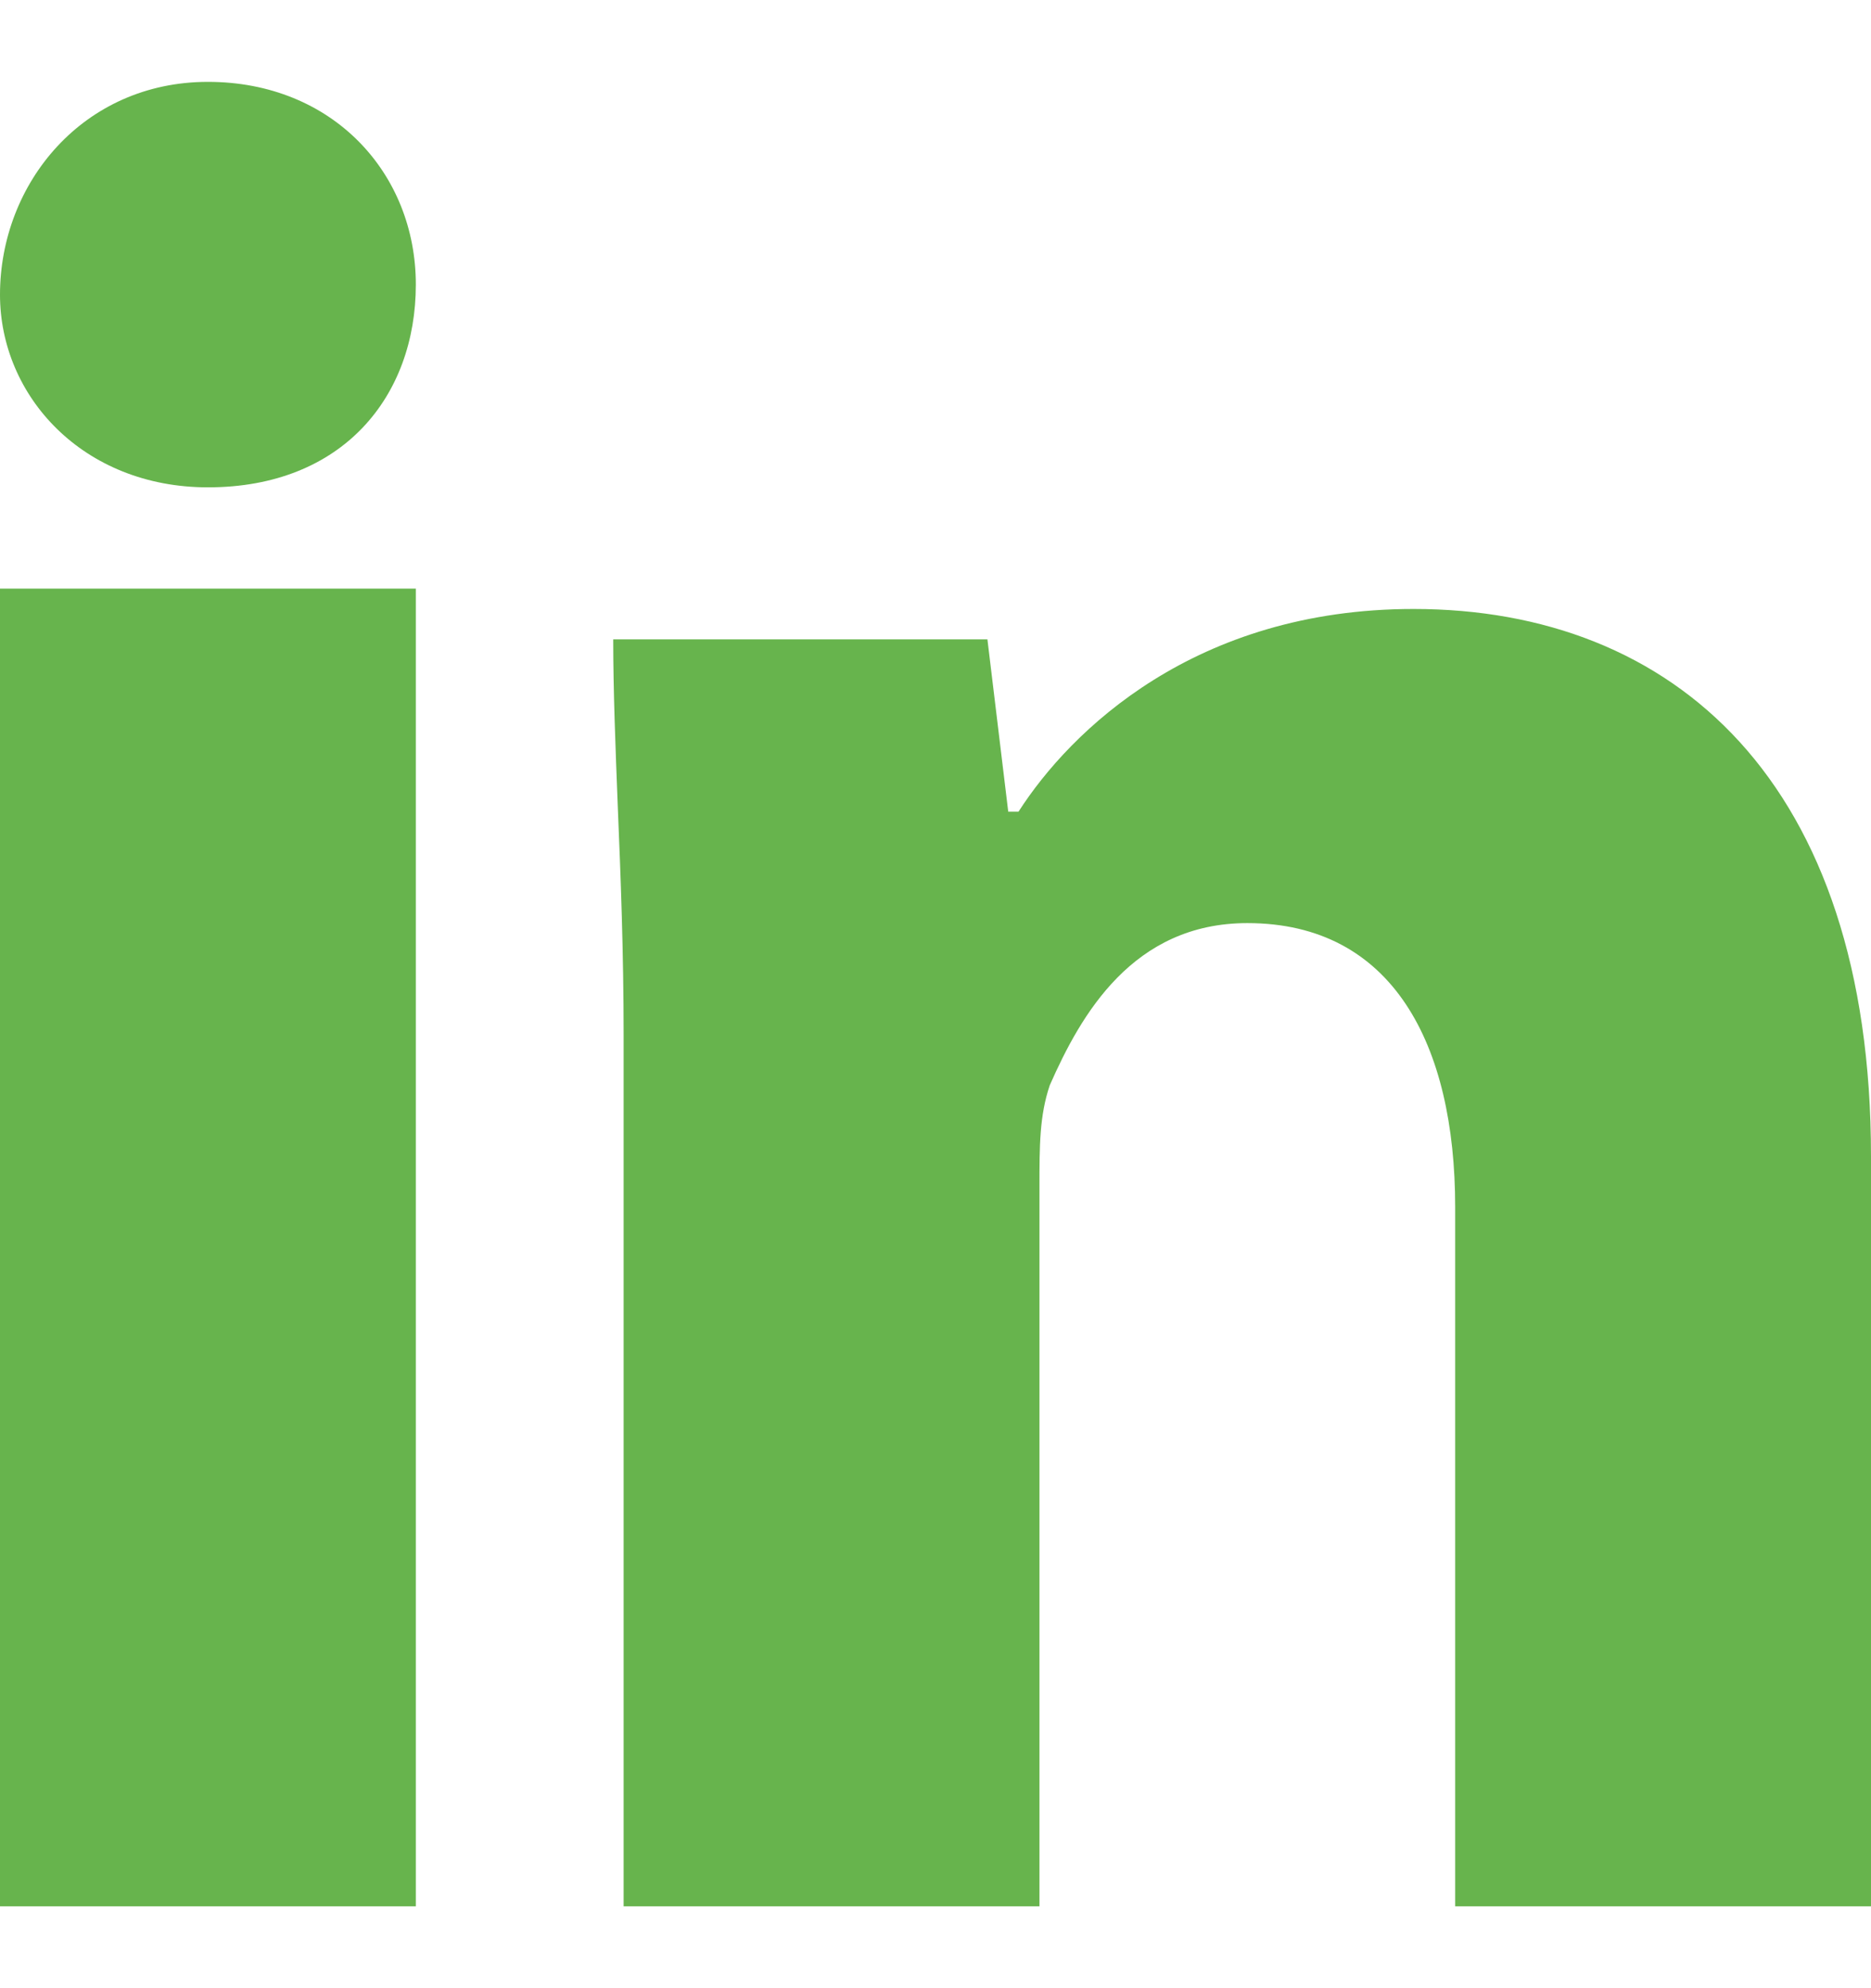
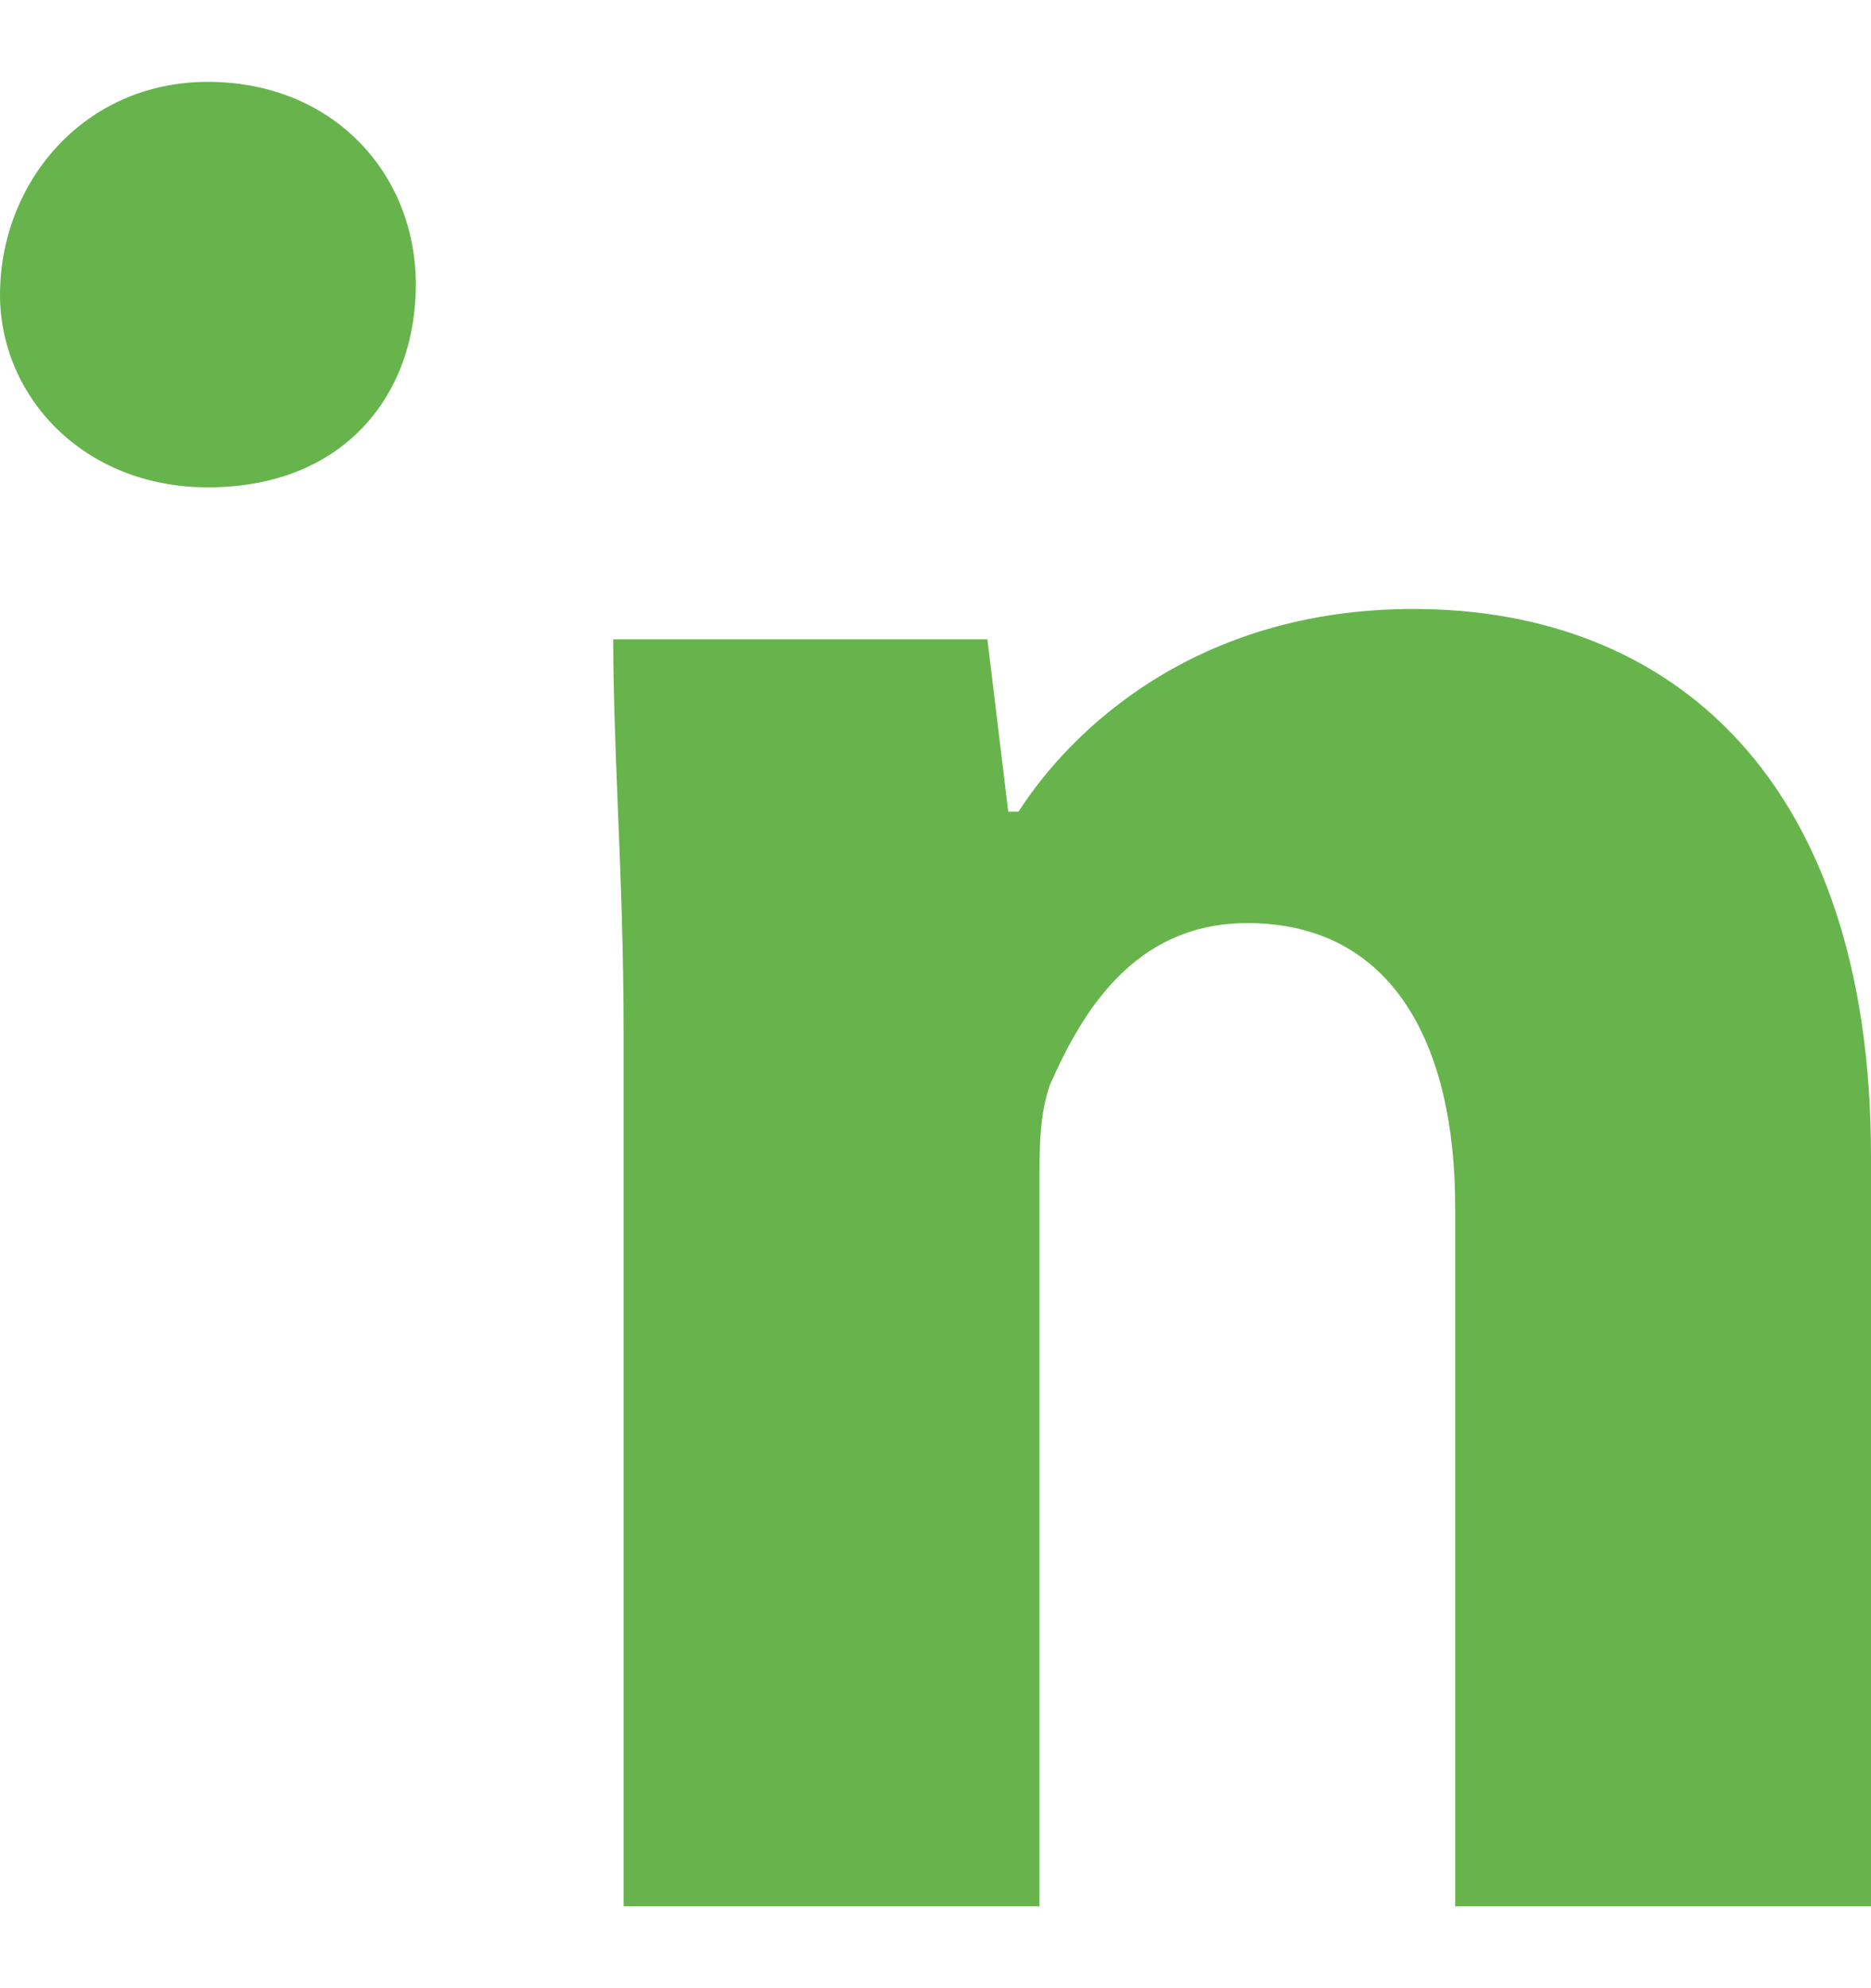
<svg xmlns="http://www.w3.org/2000/svg" width="16" height="17" fill="none">
-   <path fill-rule="evenodd" clip-rule="evenodd" d="M3.556 2.433c0 .954-.623 1.734-1.778 1.734C.71 4.167 0 3.387 0 2.52 0 1.567.711.7 1.778.7c1.066 0 1.778.78 1.778 1.733zm0 13.867V5.033H0V16.3h3.556zM8.71 6.94c.445-.693 1.511-1.733 3.378-1.733C14.31 5.207 16 6.68 16 9.887V16.3h-3.556v-5.98c0-1.387-.533-2.427-1.777-2.427-.978 0-1.423.78-1.69 1.387-.088.26-.088.52-.088.867V16.3H5.333V8.847c0-.7-.025-1.35-.05-1.95-.02-.514-.039-.99-.039-1.43h3.2l.178 1.473h.09z" fill="#67b44d" />
+   <path fill-rule="evenodd" clip-rule="evenodd" d="M3.556 2.433c0 .954-.623 1.734-1.778 1.734C.71 4.167 0 3.387 0 2.52 0 1.567.711.7 1.778.7c1.066 0 1.778.78 1.778 1.733zm0 13.867H0V16.3h3.556zM8.71 6.94c.445-.693 1.511-1.733 3.378-1.733C14.31 5.207 16 6.68 16 9.887V16.3h-3.556v-5.98c0-1.387-.533-2.427-1.777-2.427-.978 0-1.423.78-1.69 1.387-.088.26-.088.52-.088.867V16.3H5.333V8.847c0-.7-.025-1.35-.05-1.95-.02-.514-.039-.99-.039-1.43h3.2l.178 1.473h.09z" fill="#67b44d" />
</svg>